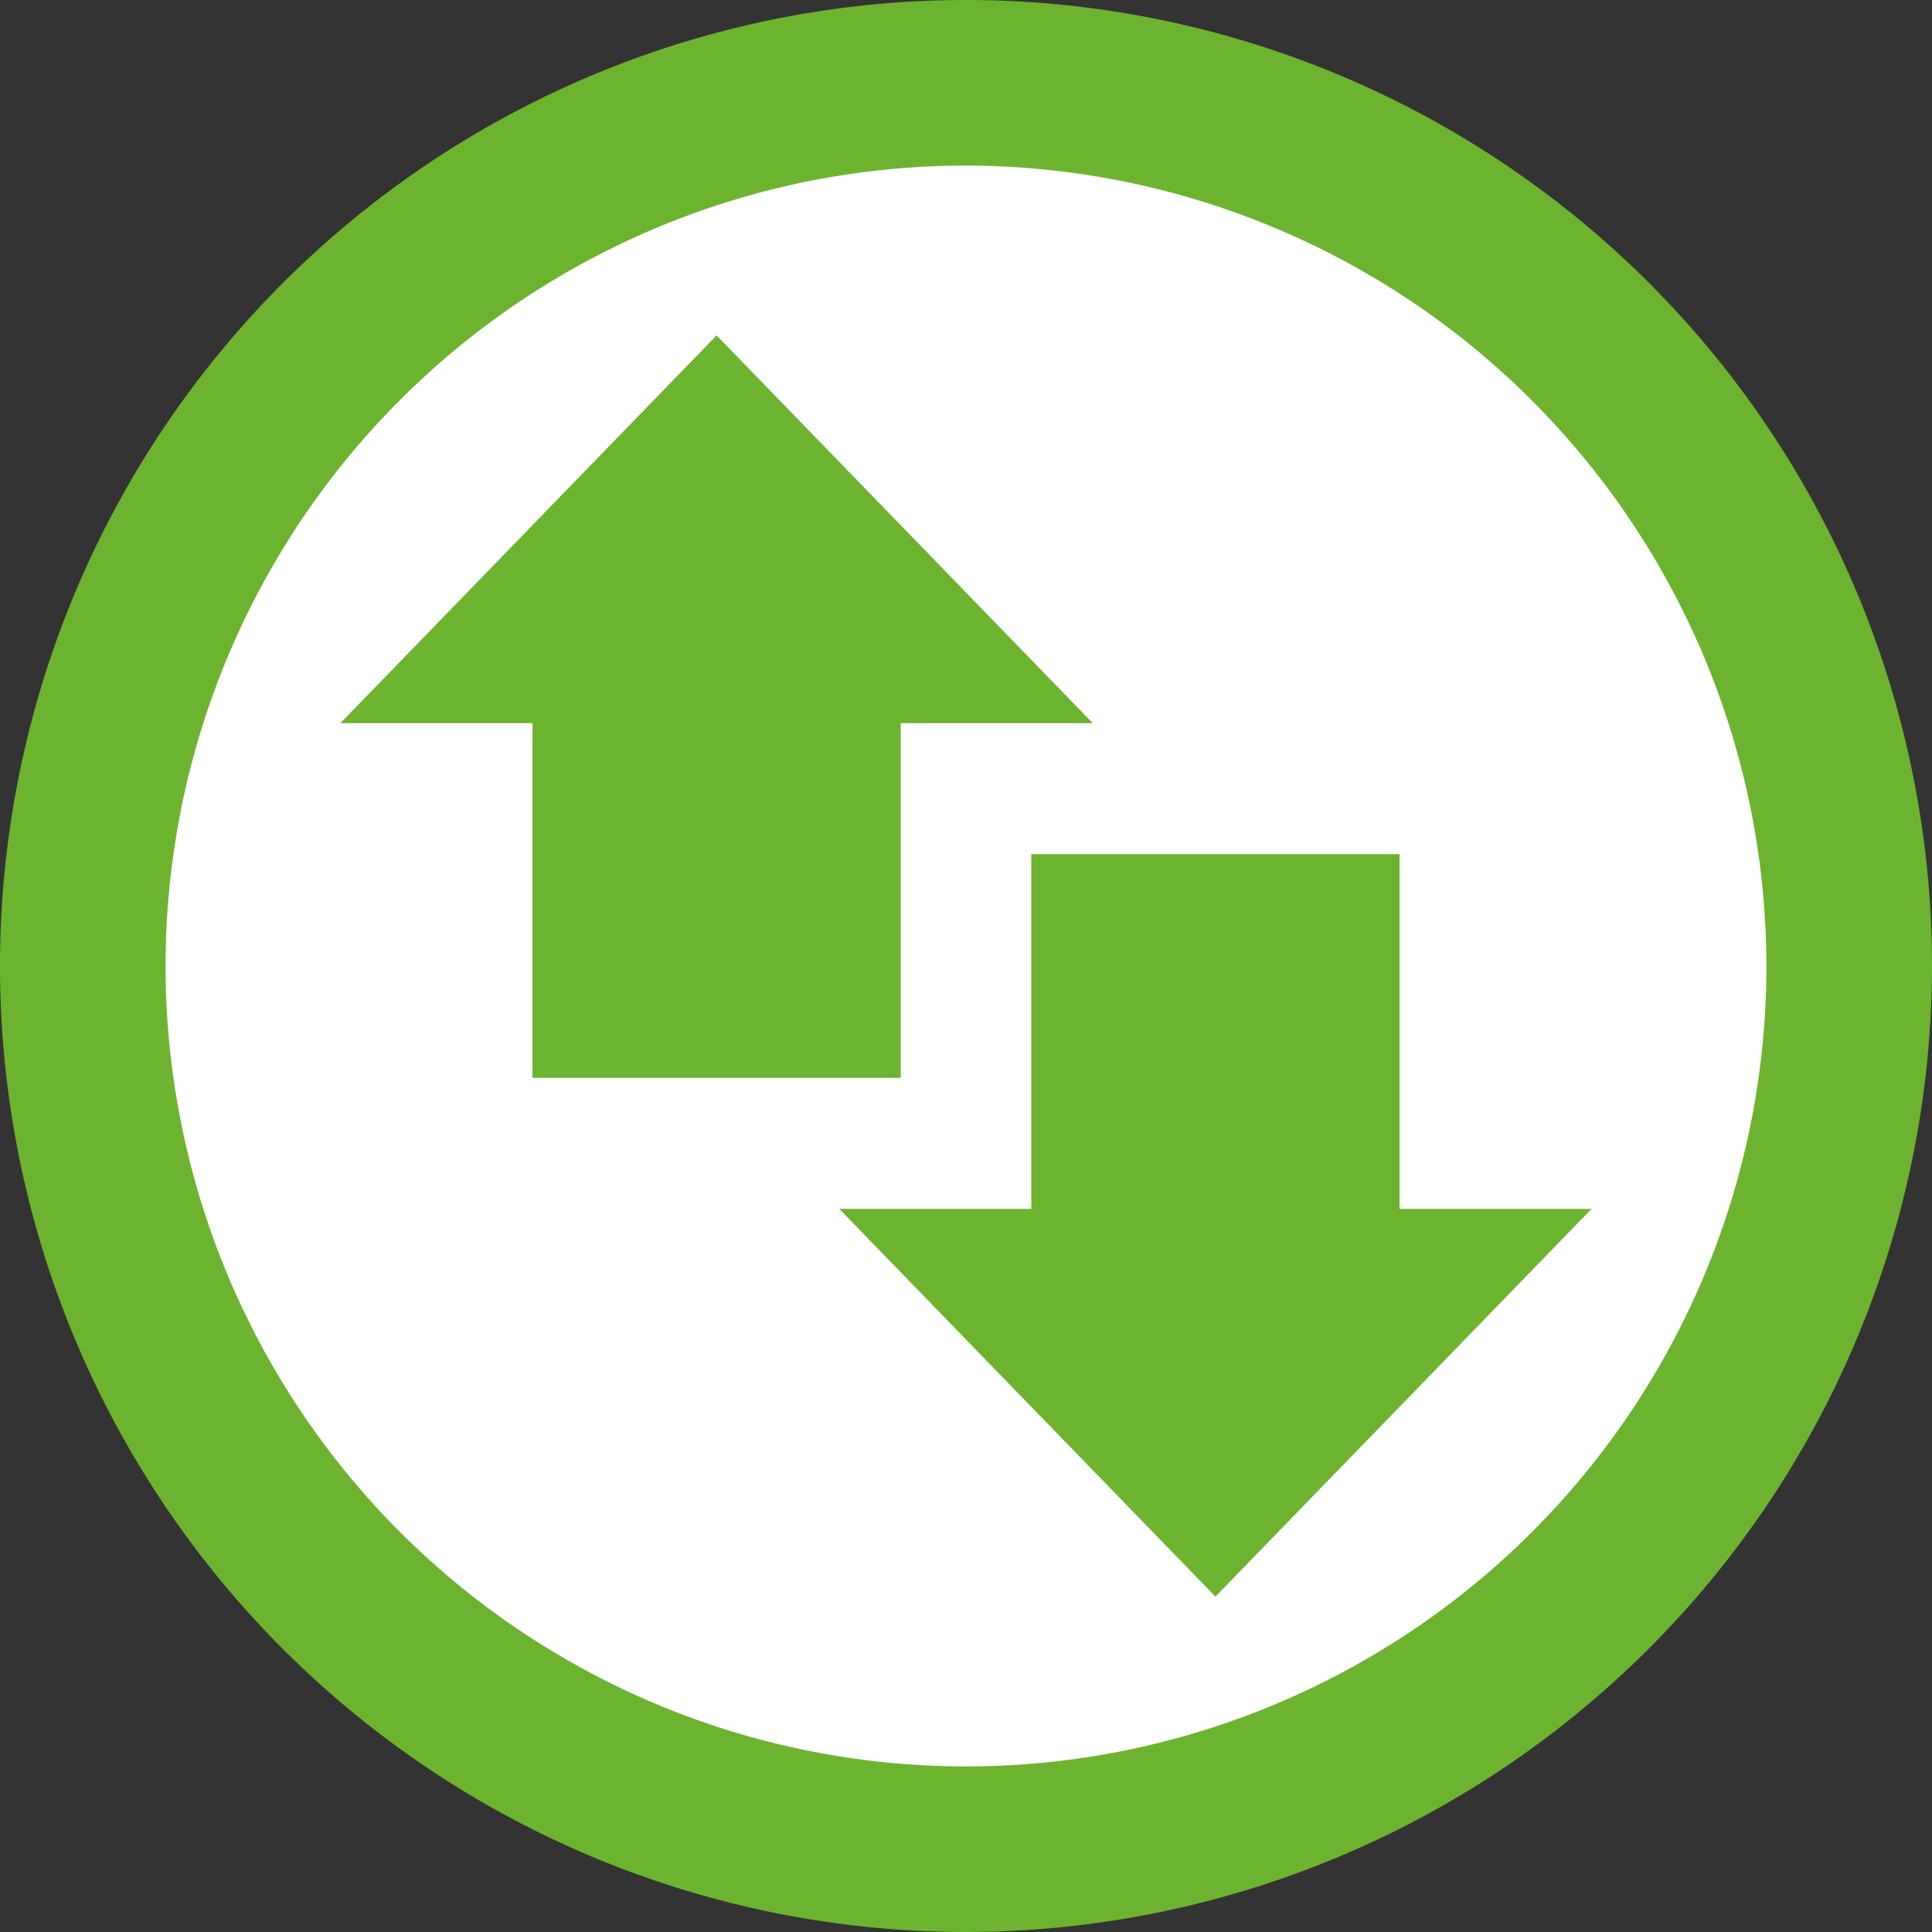
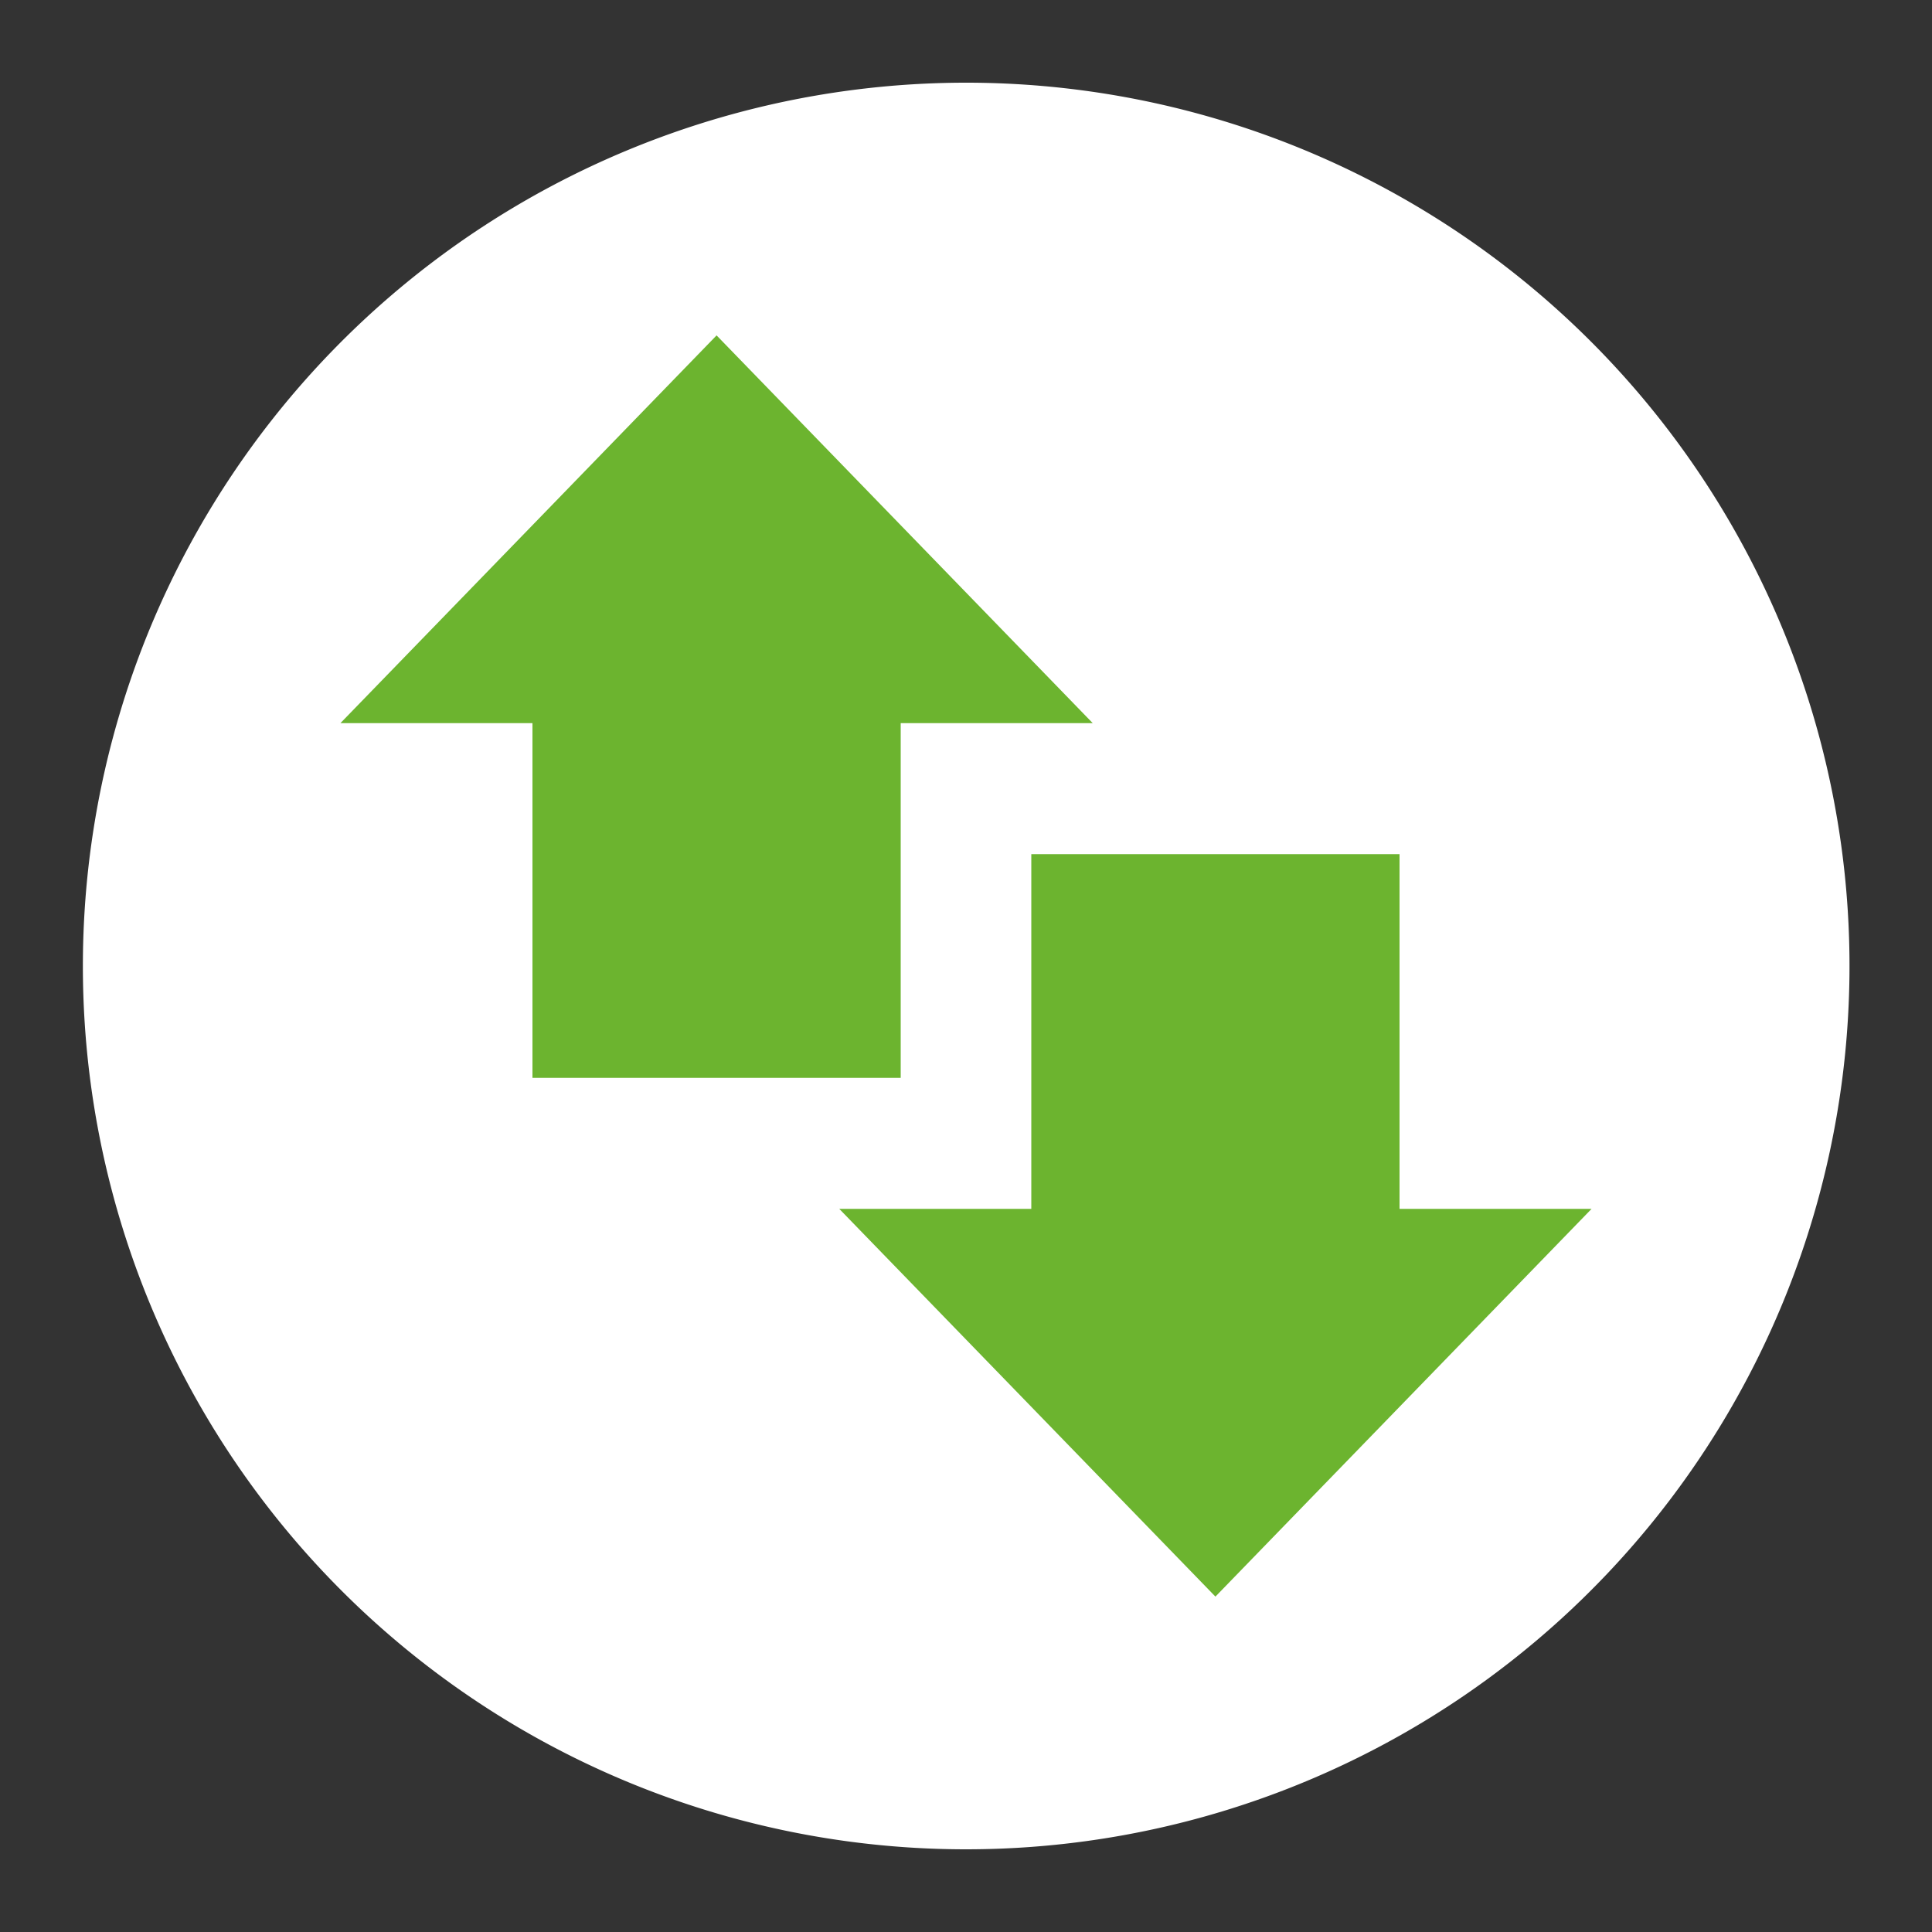
<svg xmlns="http://www.w3.org/2000/svg" id="Layer_1" viewBox="0 0 100 100">
  <rect x="0" y="0" width="100" height="100" fill="#333333" stroke="none" />
  <defs>
    <style>.cls-1{fill:#fff;}.cls-2{fill:#6cb42f;}</style>
  </defs>
  <title>Artboard 1</title>
  <path class="cls-1" d="M50,95.72A45.72,45.72,0,1,0,4.29,50,45.71,45.71,0,0,0,50,95.72Z" />
-   <path class="cls-2" d="M50,100a50,50,0,1,1,50-50A50.06,50.06,0,0,1,50,100ZM50,8.57A41.43,41.43,0,1,0,91.43,50,41.48,41.48,0,0,0,50,8.57Z" />
  <polygon class="cls-2" points="56.56 37.43 37.09 17.36 17.62 37.43 27.56 37.43 27.56 55.79 46.62 55.79 46.62 37.43 56.56 37.43" />
  <polygon class="cls-2" points="43.44 62.57 62.91 82.64 82.38 62.57 72.44 62.57 72.44 44.21 53.38 44.21 53.38 62.57 43.44 62.57" />
</svg>